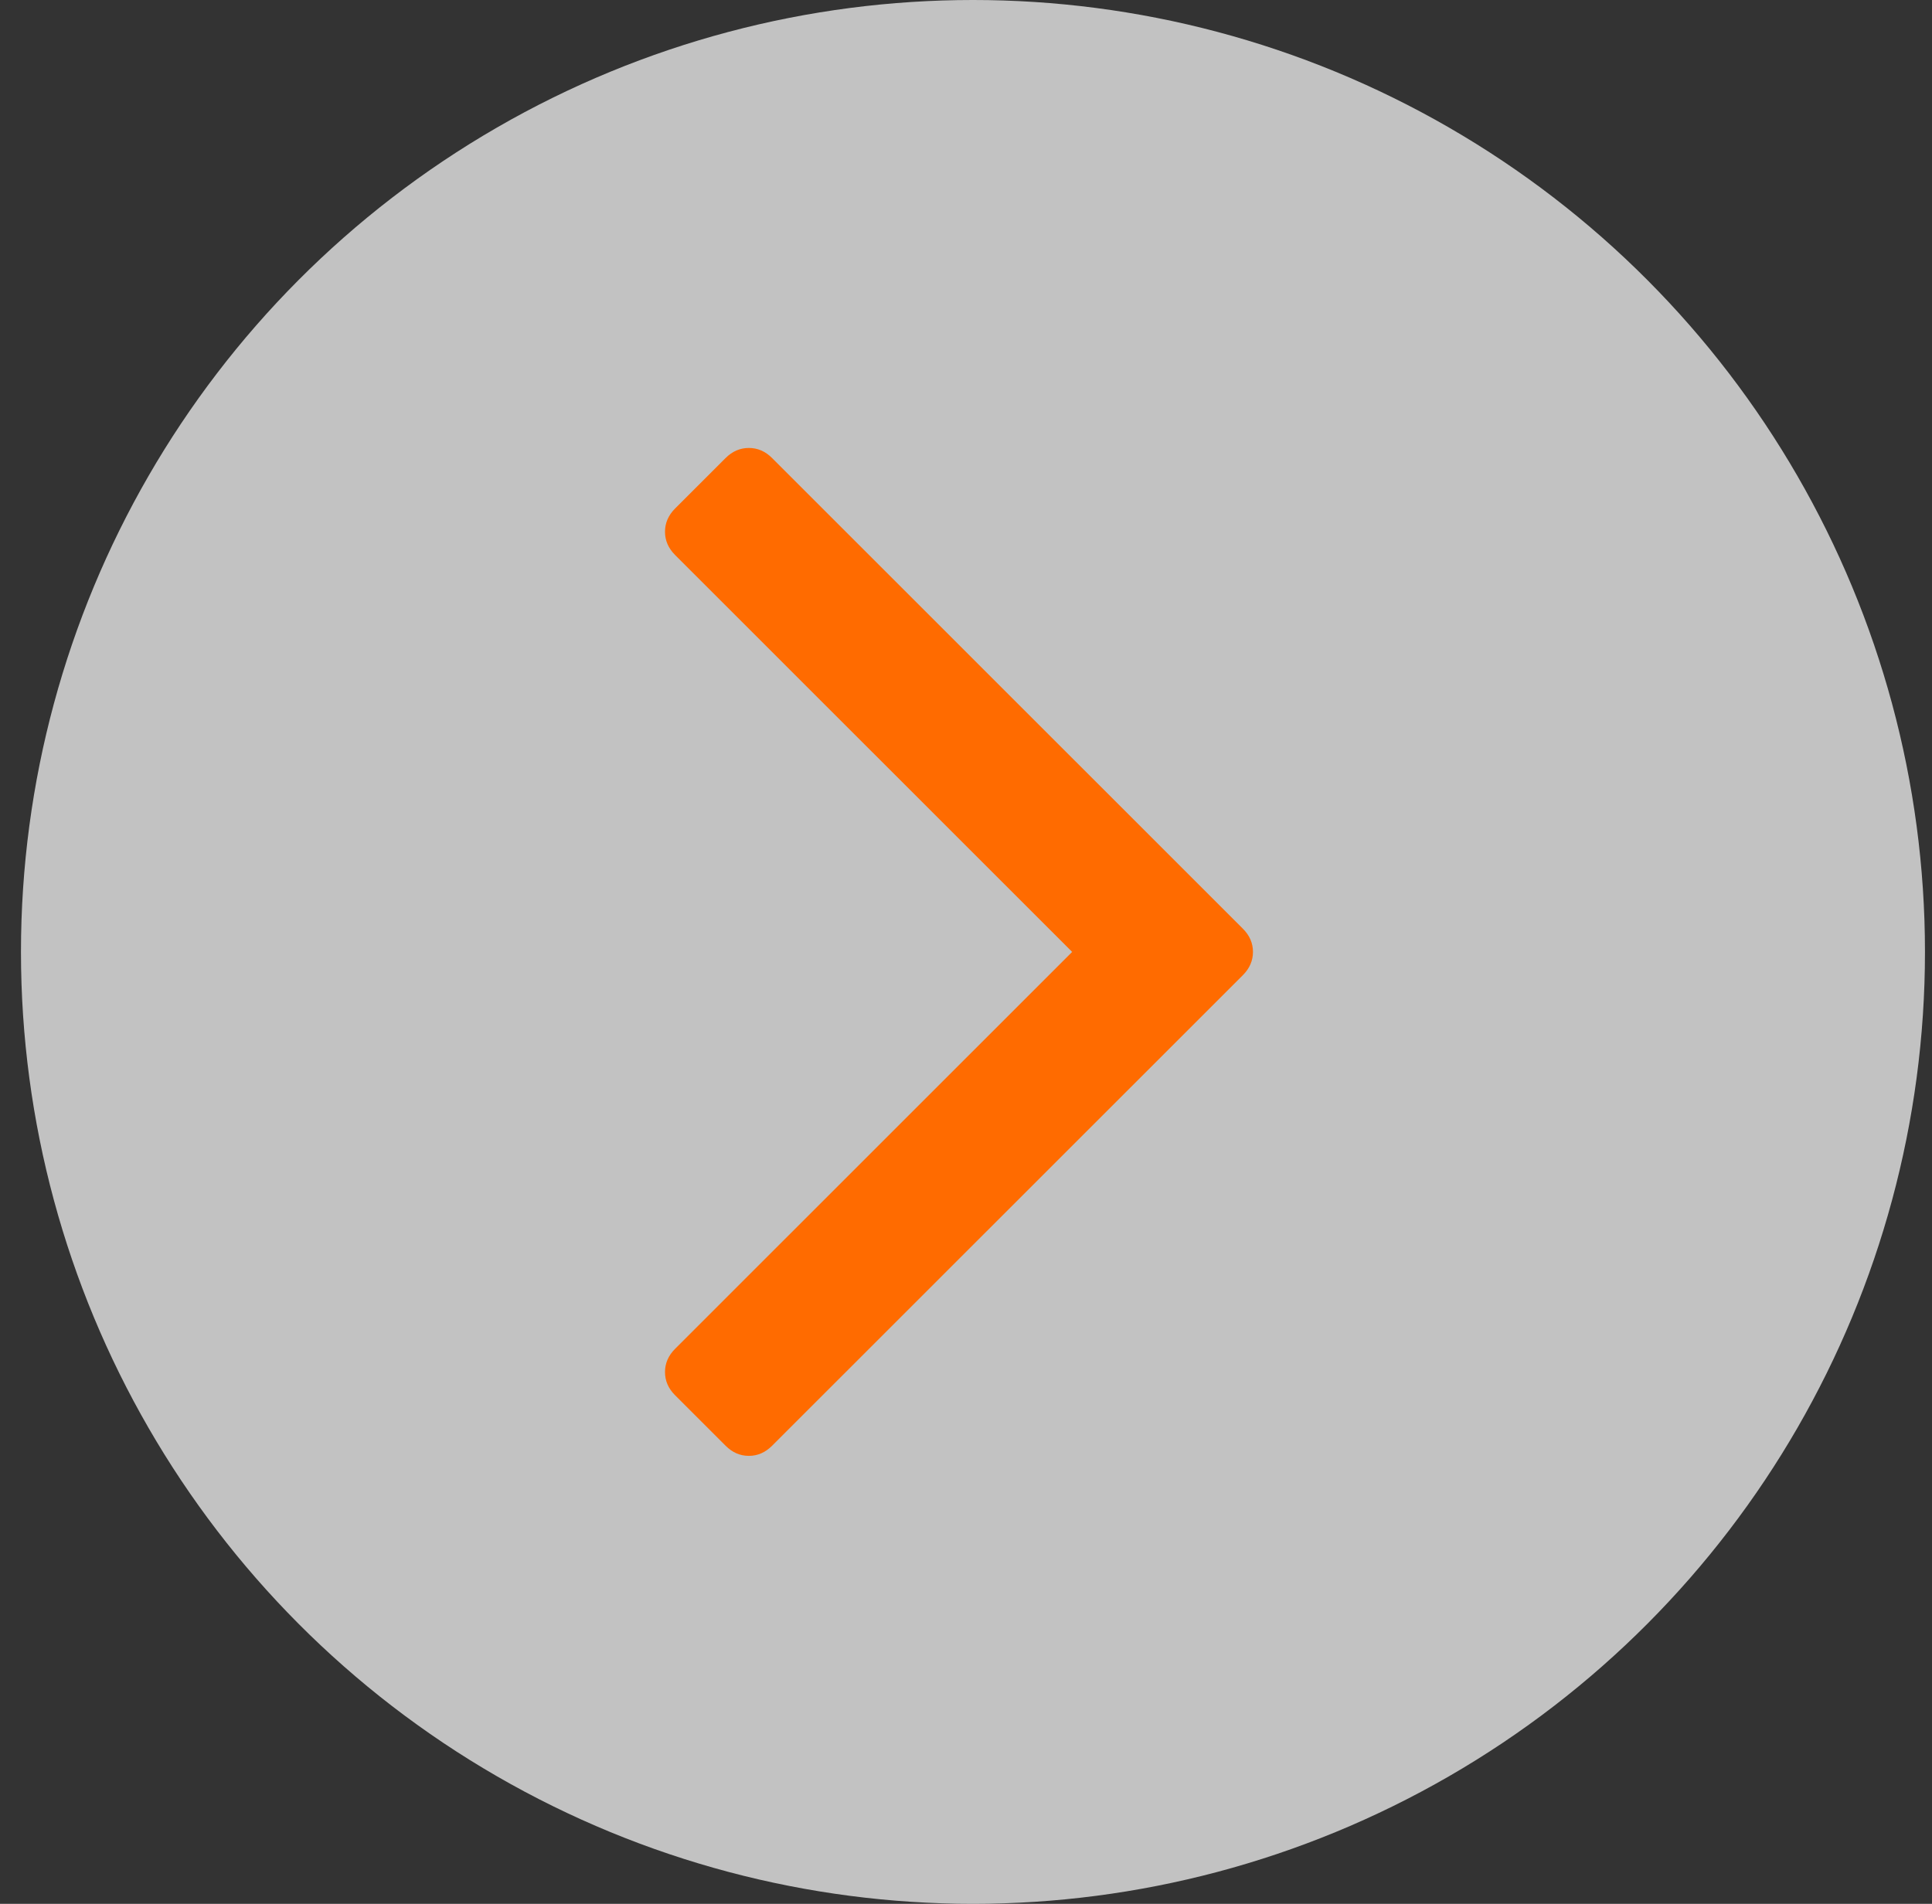
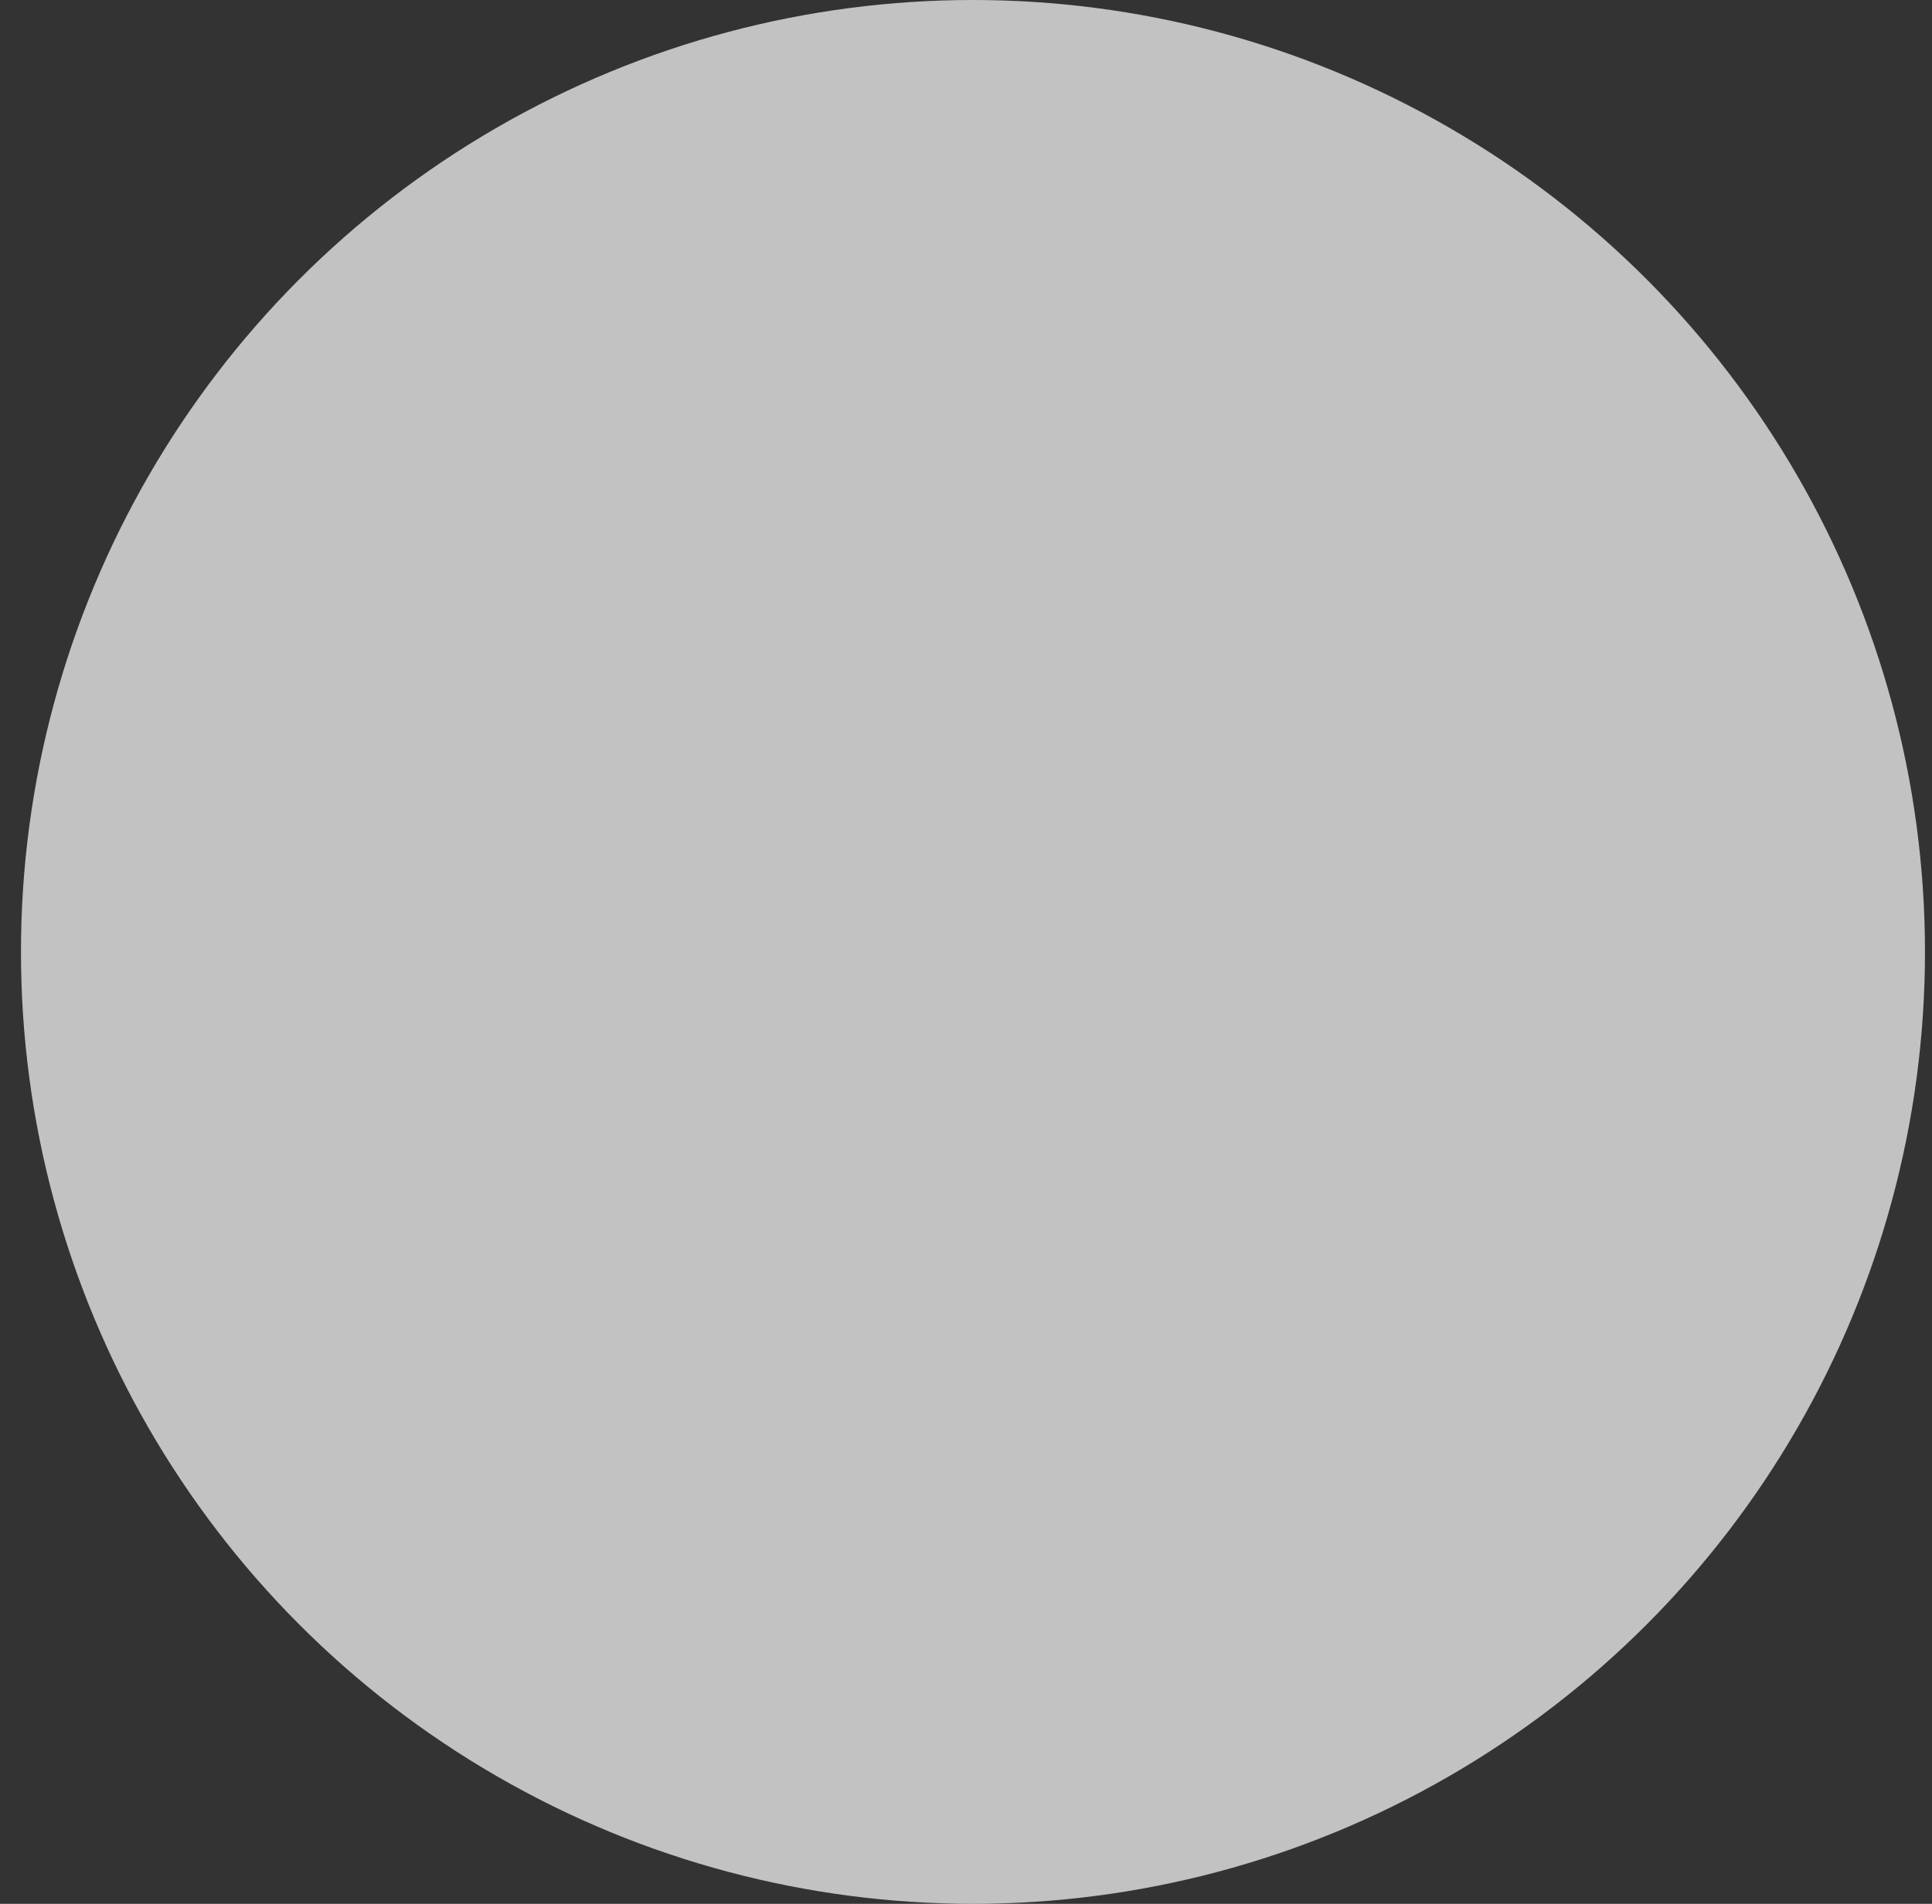
<svg xmlns="http://www.w3.org/2000/svg" width="69" height="68" viewBox="0 0 69 68" fill="none">
  <rect x="0" y="0" width="69" height="68" fill="#333333" stroke="none" />
  <circle cx="34.749" cy="34" r="34" fill="white" fill-opacity="0.7" />
-   <path d="M25.914 16.36L24.11 18.163C23.87 18.404 23.75 18.68 23.75 18.993C23.75 19.305 23.87 19.582 24.11 19.823L38.291 34L24.111 48.176C23.87 48.417 23.75 48.694 23.75 49.006C23.75 49.319 23.87 49.596 24.111 49.836L25.915 51.639C26.155 51.88 26.432 52 26.745 52C27.057 52 27.334 51.88 27.574 51.639L44.389 34.83C44.629 34.589 44.749 34.312 44.749 34C44.749 33.687 44.629 33.411 44.389 33.171L27.574 16.36C27.334 16.119 27.057 16 26.745 16C26.432 16 26.155 16.119 25.914 16.36Z" fill="#FF6B00" />
</svg>